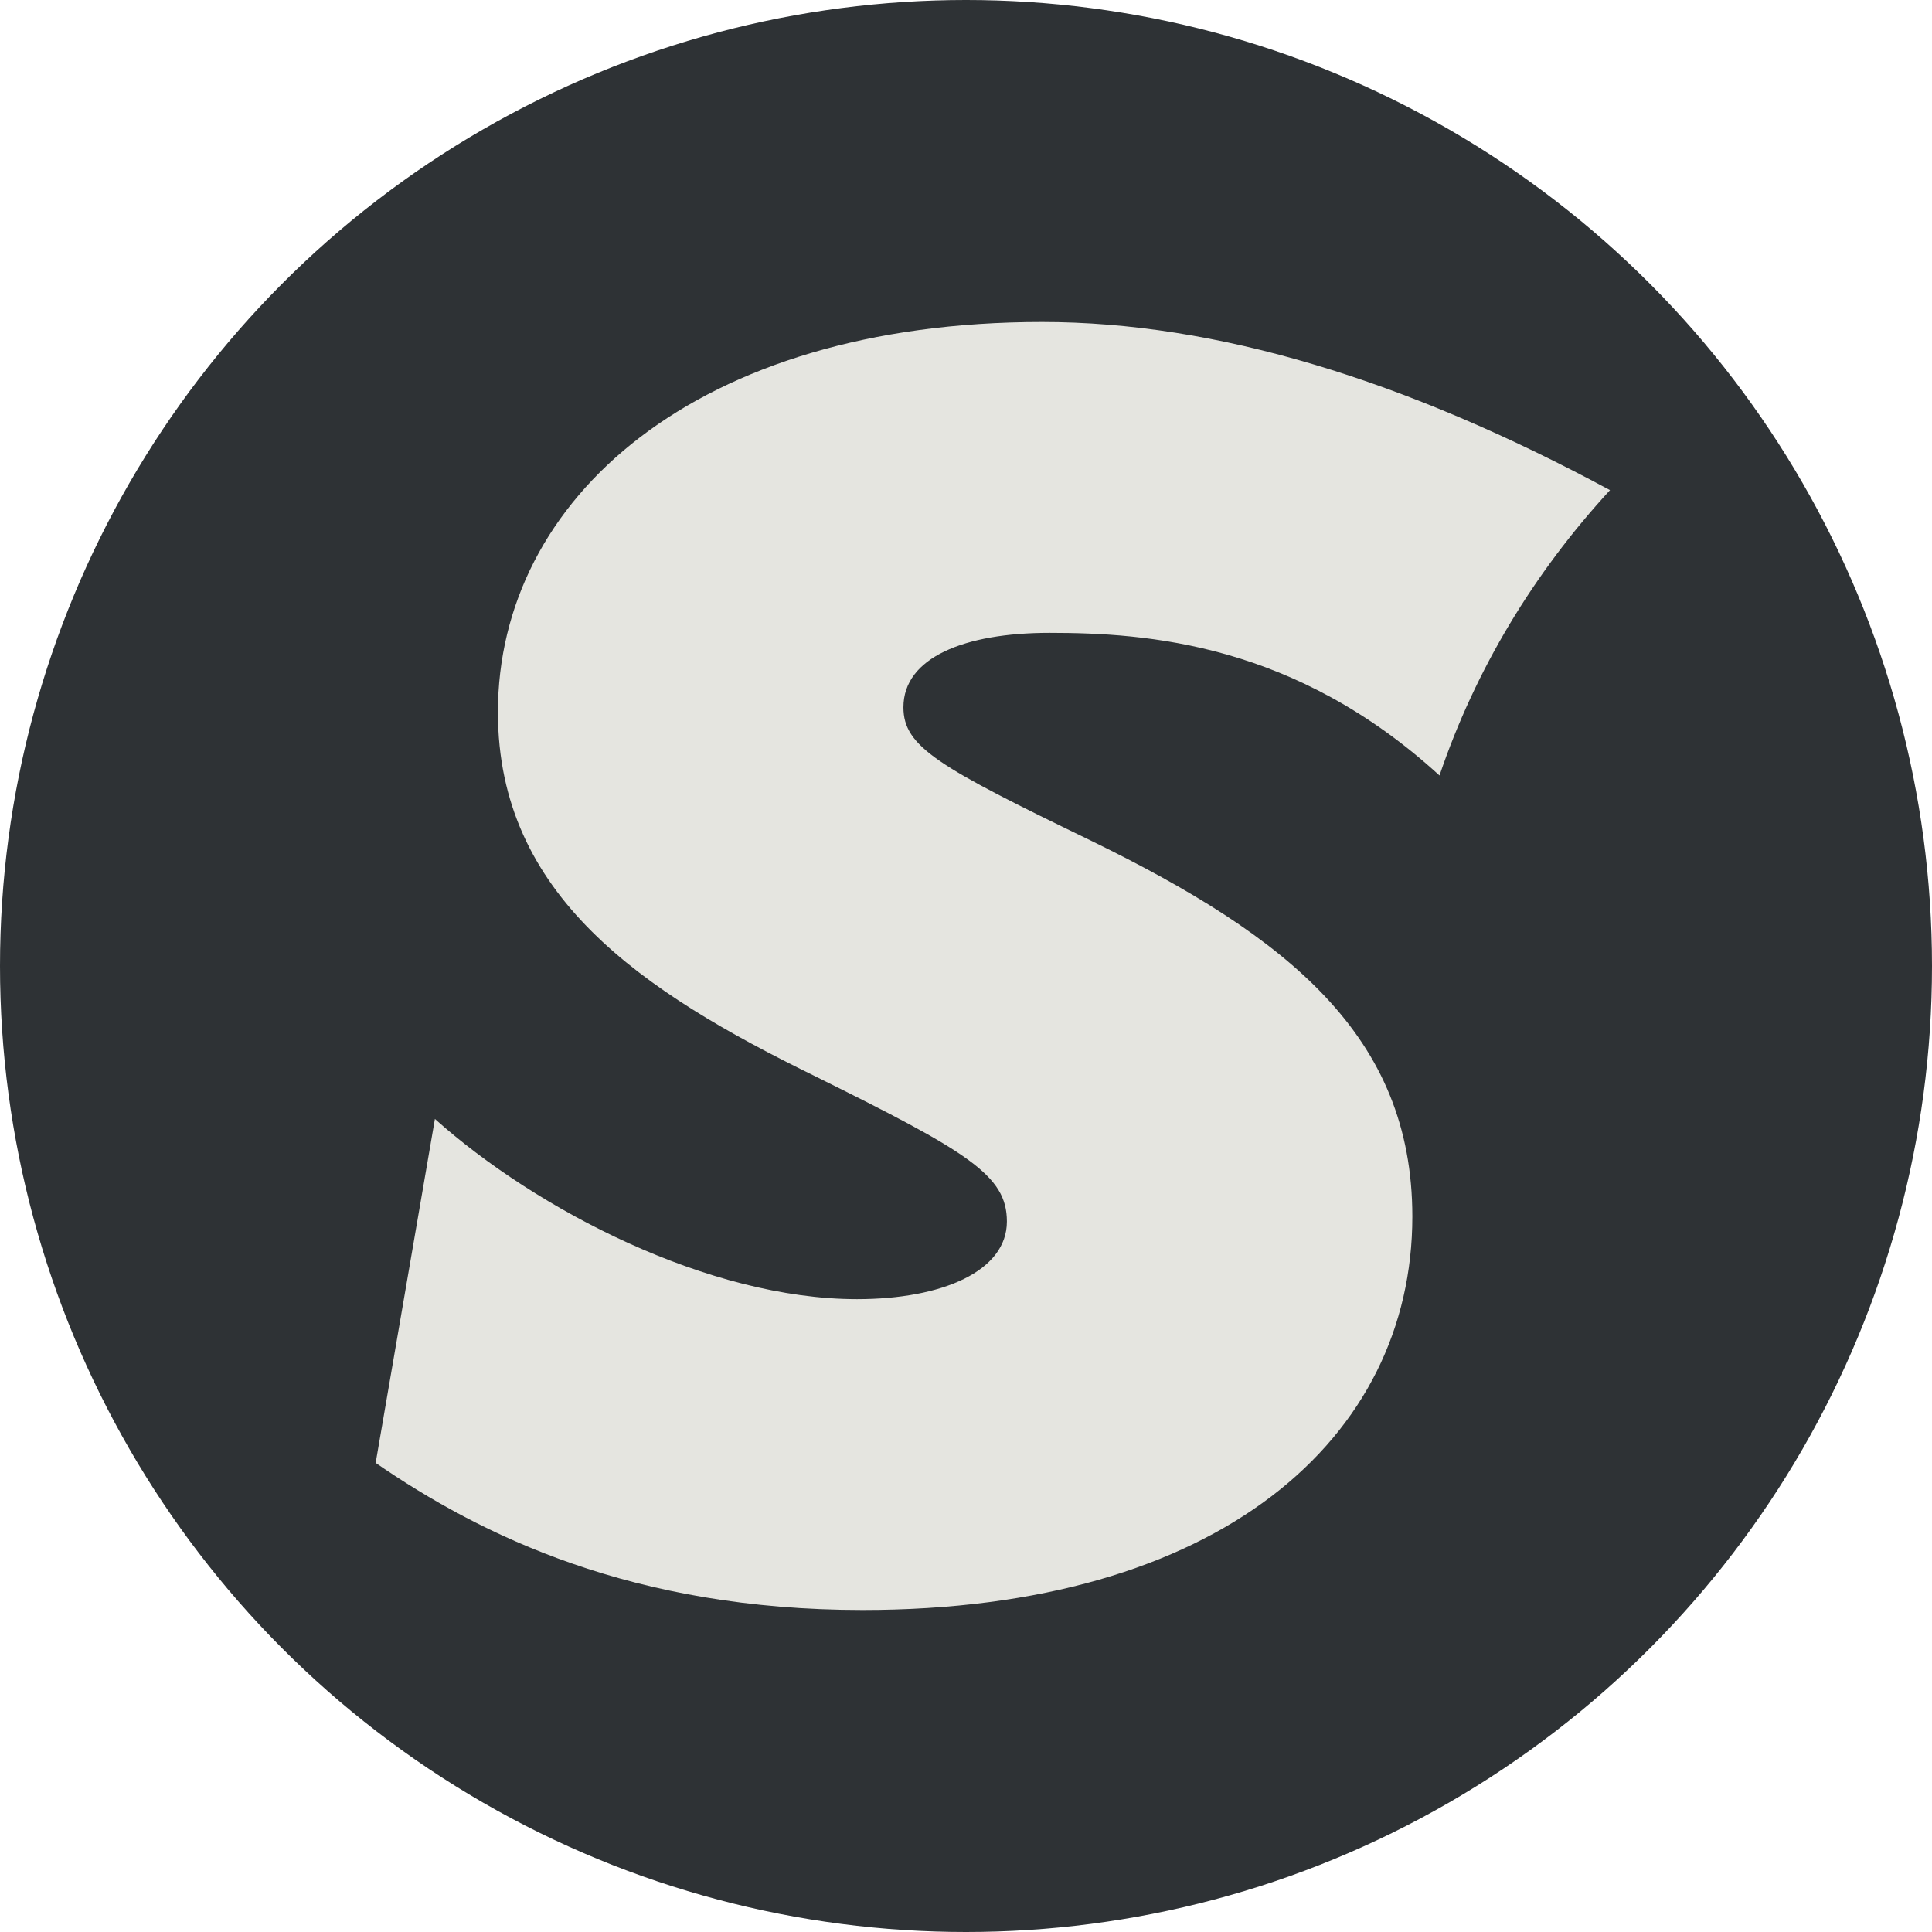
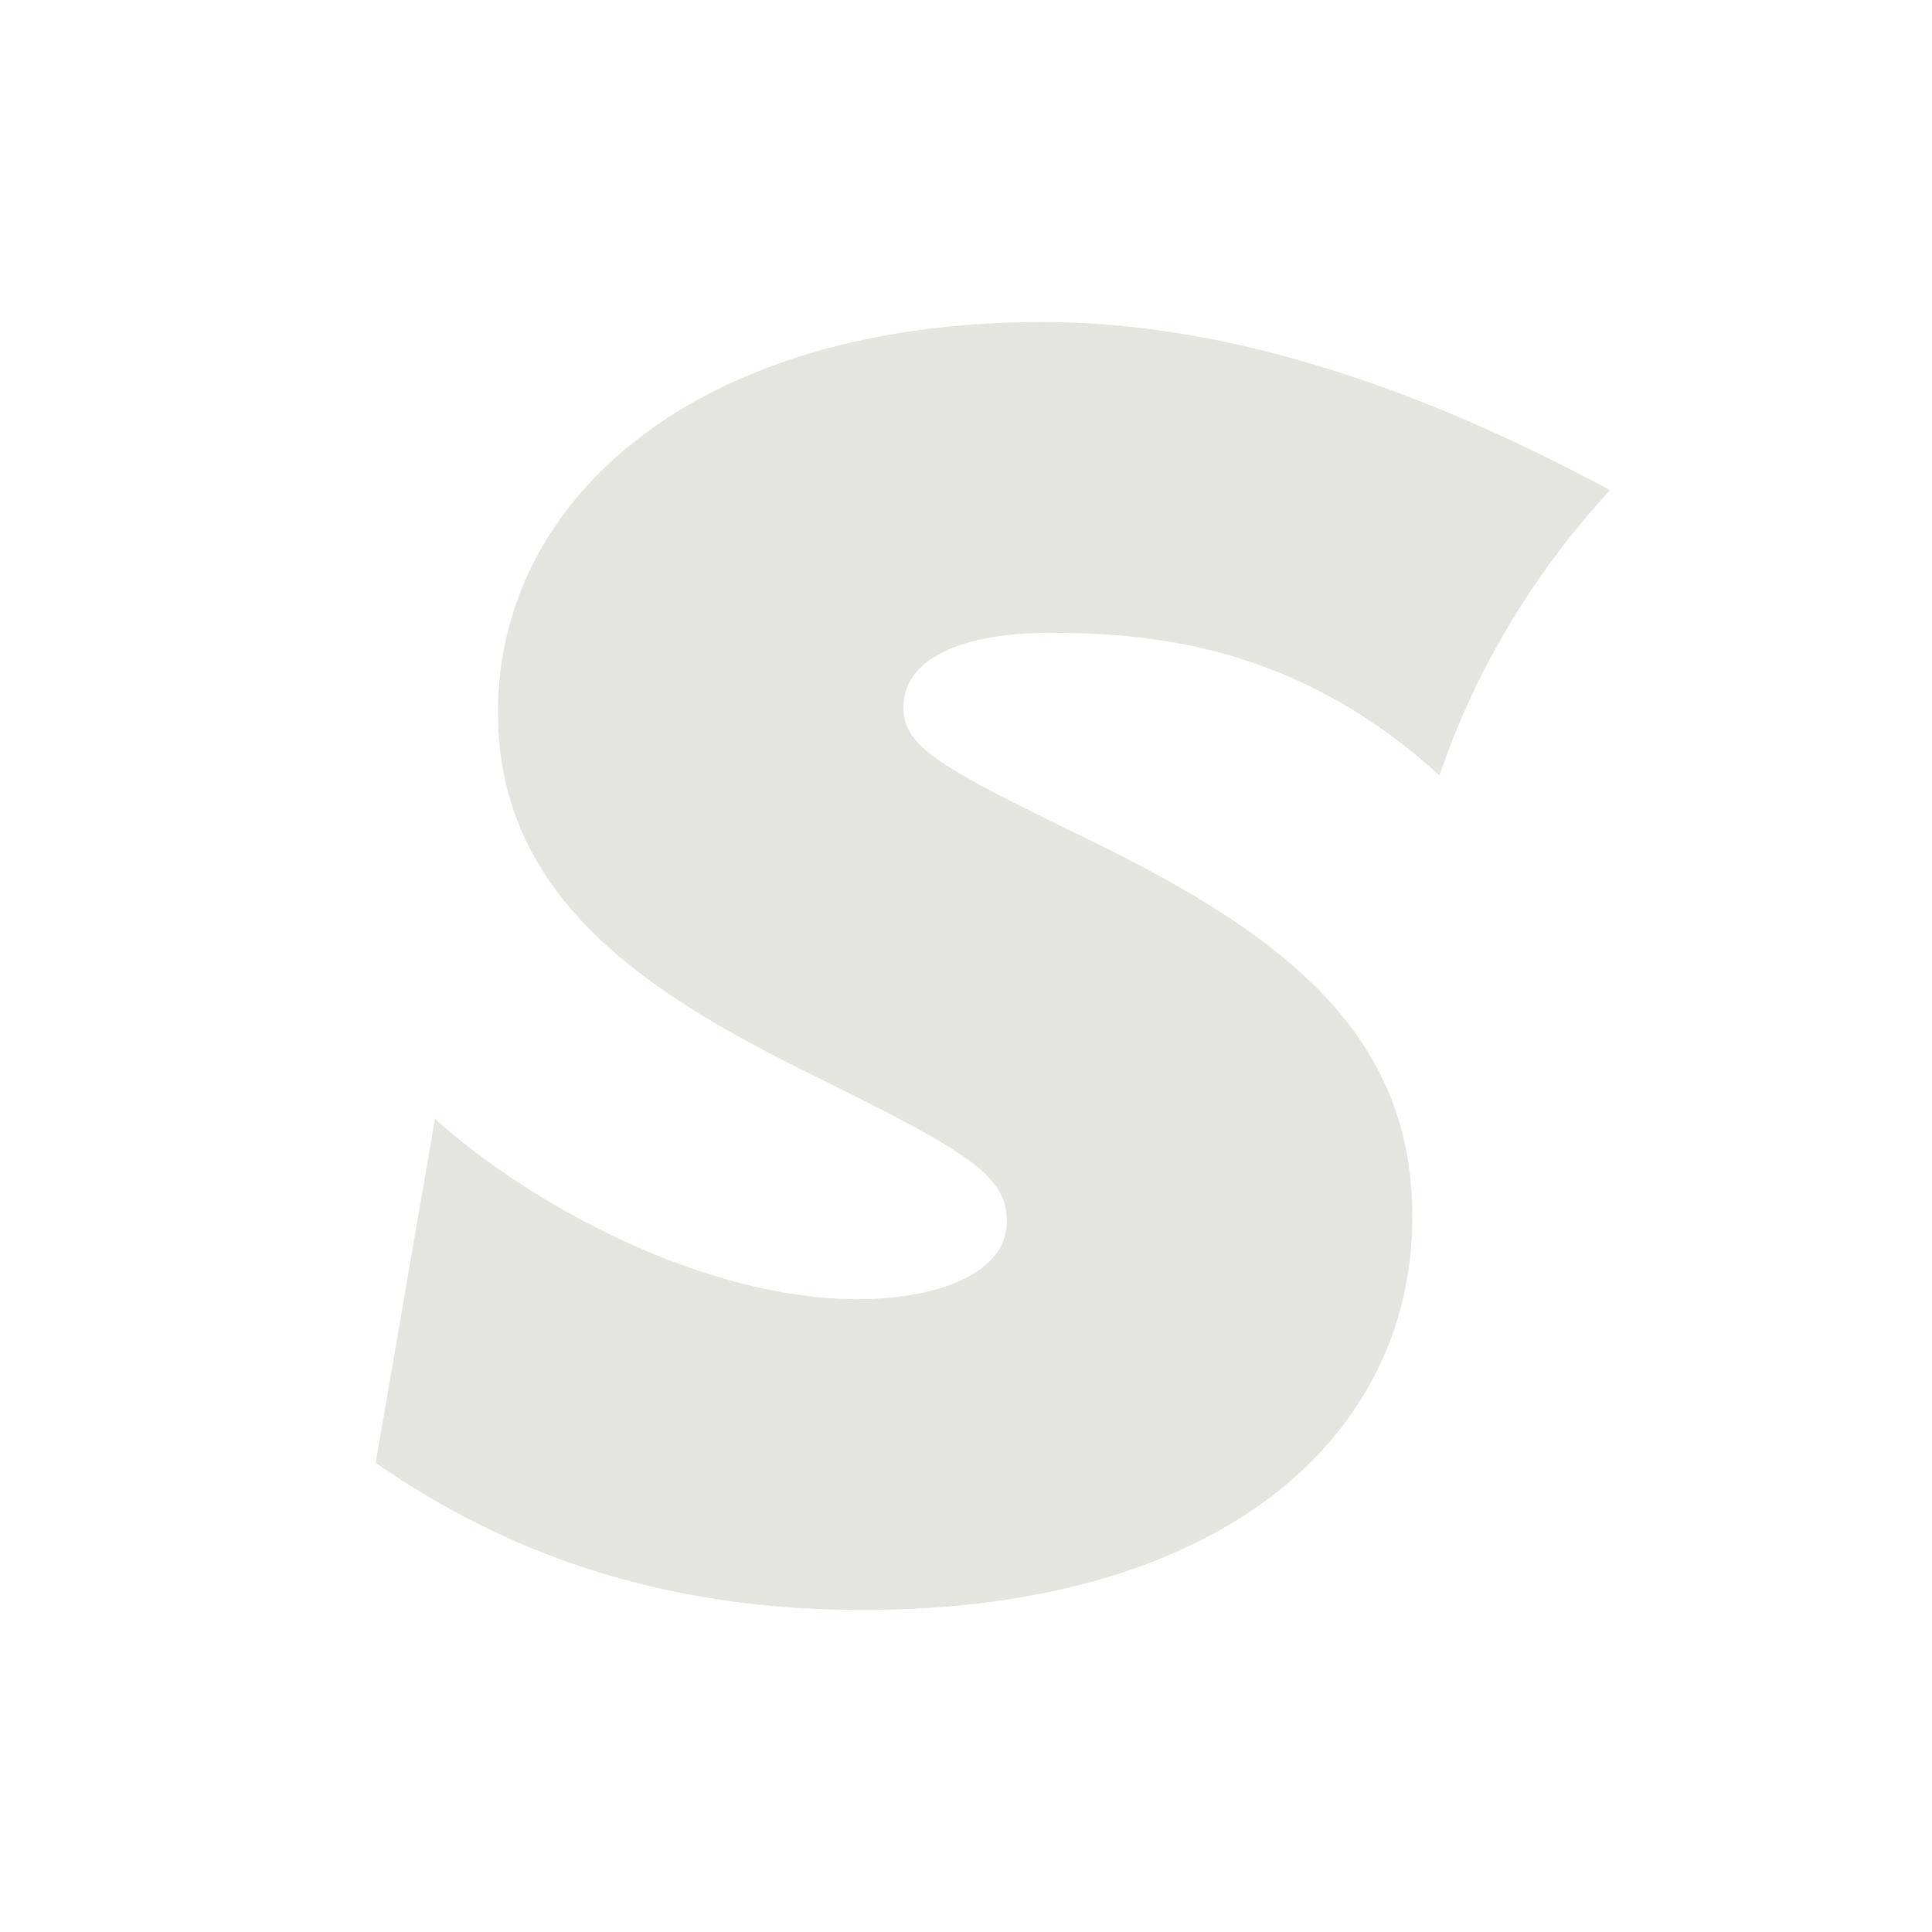
<svg xmlns="http://www.w3.org/2000/svg" width="36" height="36" viewBox="0 0 36 36" fill="none">
-   <circle cx="18" cy="18" r="18" fill="#2E3235" />
  <path fill-rule="evenodd" clip-rule="evenodd" d="M20.348 15.674C17.485 14.287 16.834 13.918 16.834 13.179C16.834 12.254 17.968 11.792 19.555 11.792C21.376 11.792 24.128 11.987 26.823 14.45C27.492 12.477 28.577 10.68 30 9.133C26.18 7.075 22.661 6 19.418 6C12.969 6 9.278 9.297 9.278 13.271C9.278 16.691 11.968 18.478 15.176 20.048C18.039 21.466 18.762 21.898 18.762 22.761C18.762 23.686 17.556 24.208 15.97 24.208C13.209 24.208 10 22.545 8.104 20.85L7 27.259C8.968 28.614 11.795 30 16.072 30C22.728 30 26.317 26.797 26.317 22.669C26.317 19.309 24.004 17.461 20.348 15.674Z" fill="#E5E5E0" />
</svg>